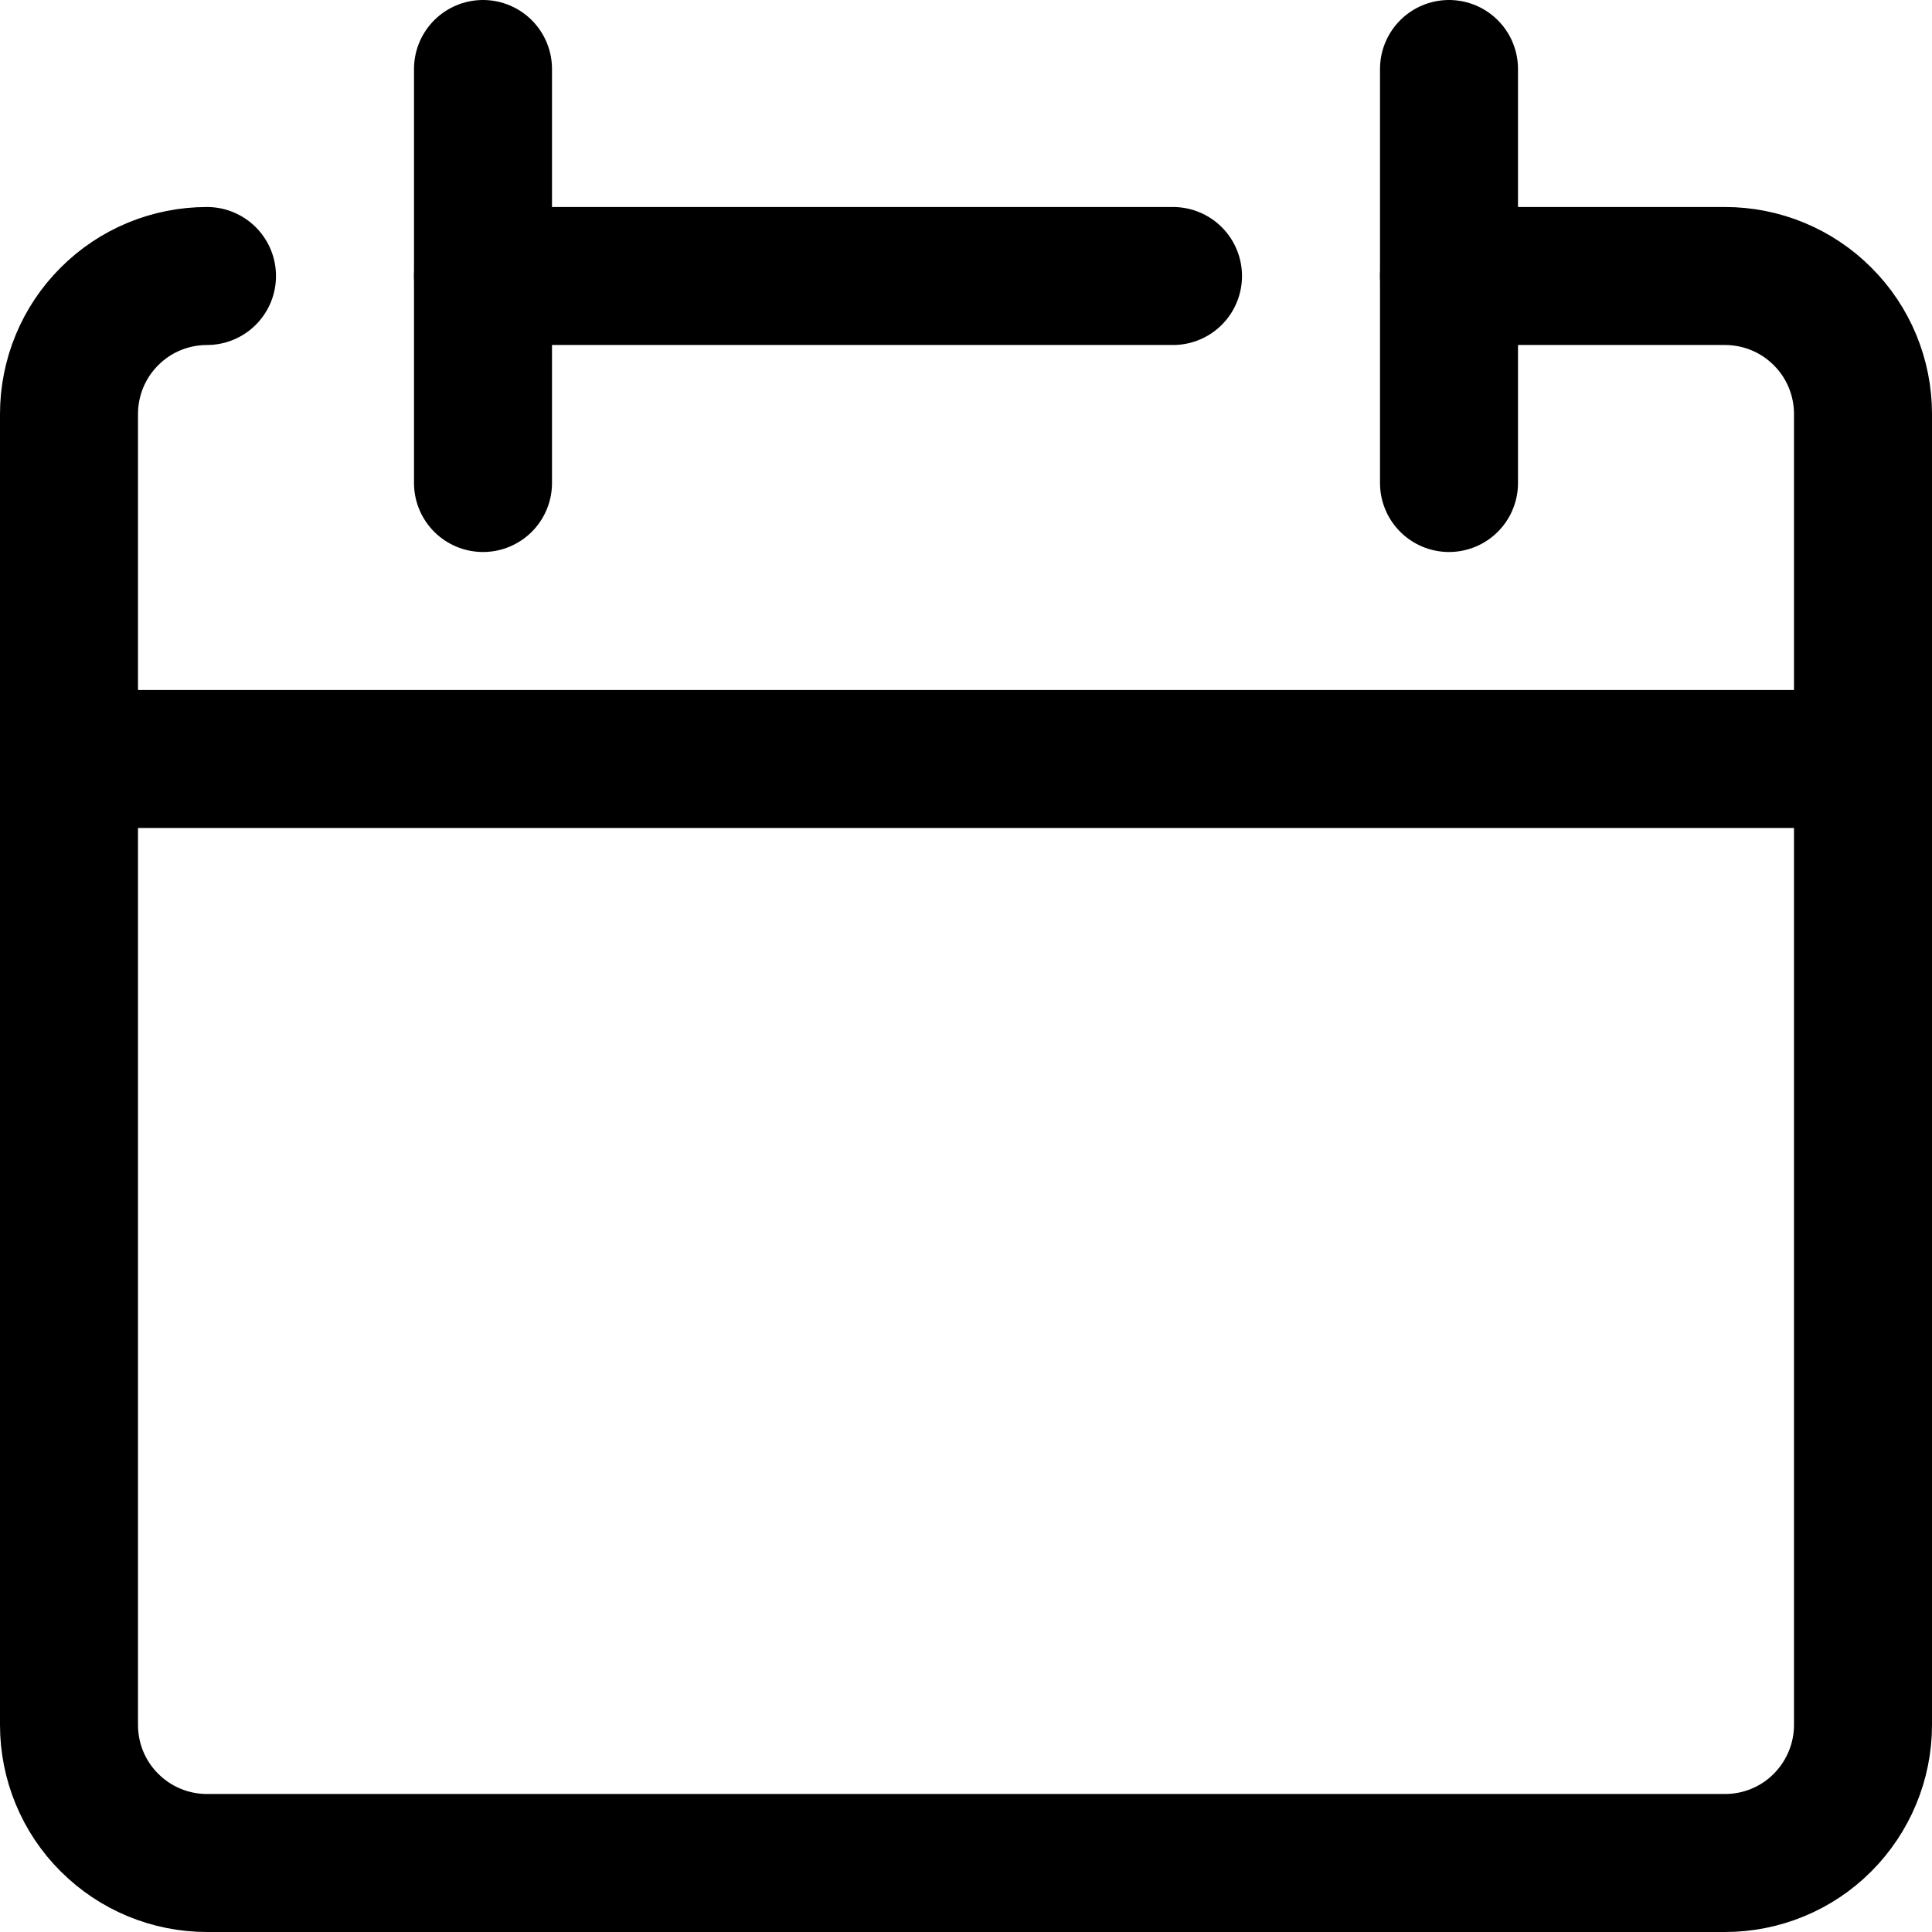
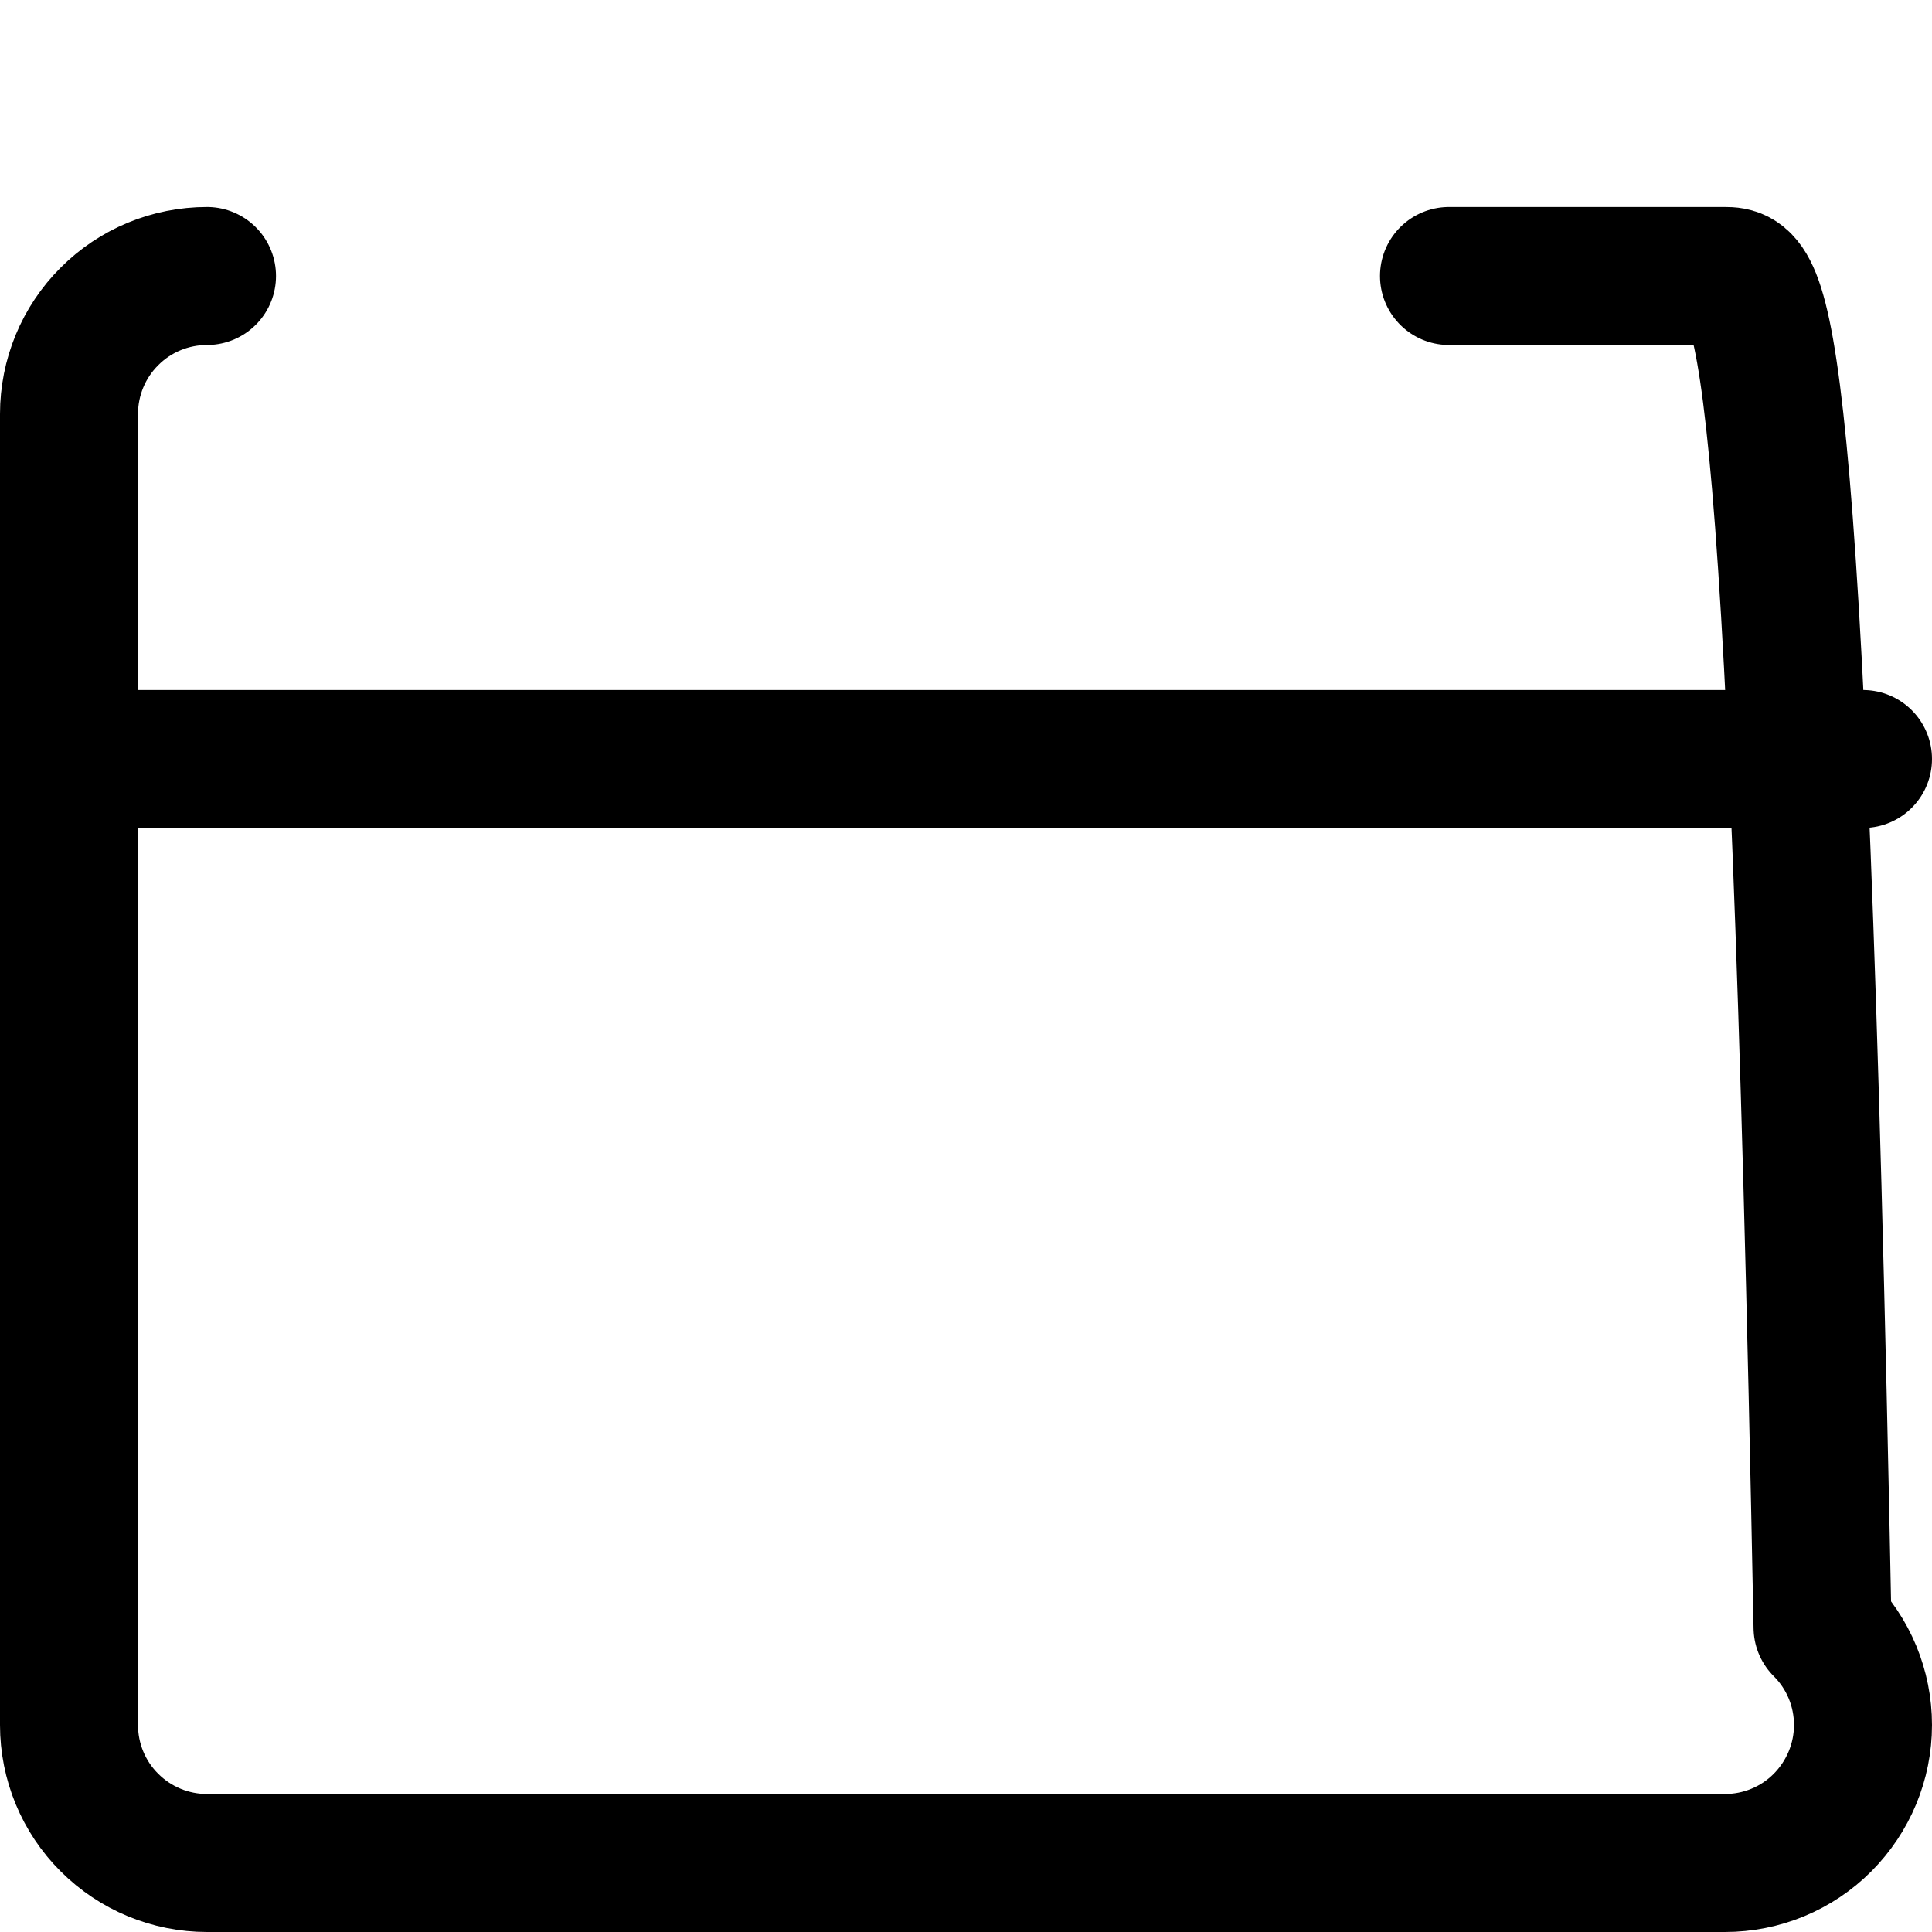
<svg xmlns="http://www.w3.org/2000/svg" fill="none" viewBox="0 0 14 14" id="Blank-Calendar--Streamline-Core">
  <desc>Blank Calendar Streamline Icon: https://streamlinehq.com</desc>
  <g id="blank-calendar--blank-calendar-date-day-month-empty">
-     <path id="Vector" stroke="#000000" stroke-linecap="round" stroke-linejoin="round" d="M1.5 2c-0.265 0 -0.52 0.105 -0.707 0.293C0.605 2.48 0.5 2.735 0.5 3v9.5c0 0.265 0.105 0.52 0.293 0.707 0.188 0.188 0.442 0.293 0.707 0.293h11c0.265 0 0.52 -0.105 0.707 -0.293s0.293 -0.442 0.293 -0.707V3c0 -0.265 -0.105 -0.52 -0.293 -0.707C13.02 2.105 12.765 2 12.5 2h-2" stroke-width="1" />
+     <path id="Vector" stroke="#000000" stroke-linecap="round" stroke-linejoin="round" d="M1.5 2c-0.265 0 -0.52 0.105 -0.707 0.293C0.605 2.48 0.5 2.735 0.5 3v9.5c0 0.265 0.105 0.52 0.293 0.707 0.188 0.188 0.442 0.293 0.707 0.293h11c0.265 0 0.52 -0.105 0.707 -0.293s0.293 -0.442 0.293 -0.707c0 -0.265 -0.105 -0.52 -0.293 -0.707C13.02 2.105 12.765 2 12.5 2h-2" stroke-width="1" />
    <path id="Vector_2" stroke="#000000" stroke-linecap="round" stroke-linejoin="round" d="M0.5 5.5h13" stroke-width="1" />
-     <path id="Vector_3" stroke="#000000" stroke-linecap="round" stroke-linejoin="round" d="M3.5 0.5v3" stroke-width="1" />
-     <path id="Vector_4" stroke="#000000" stroke-linecap="round" stroke-linejoin="round" d="M10.5 0.5v3" stroke-width="1" />
-     <path id="Vector_5" stroke="#000000" stroke-linecap="round" stroke-linejoin="round" d="M3.5 2h5" stroke-width="1" />
  </g>
</svg>